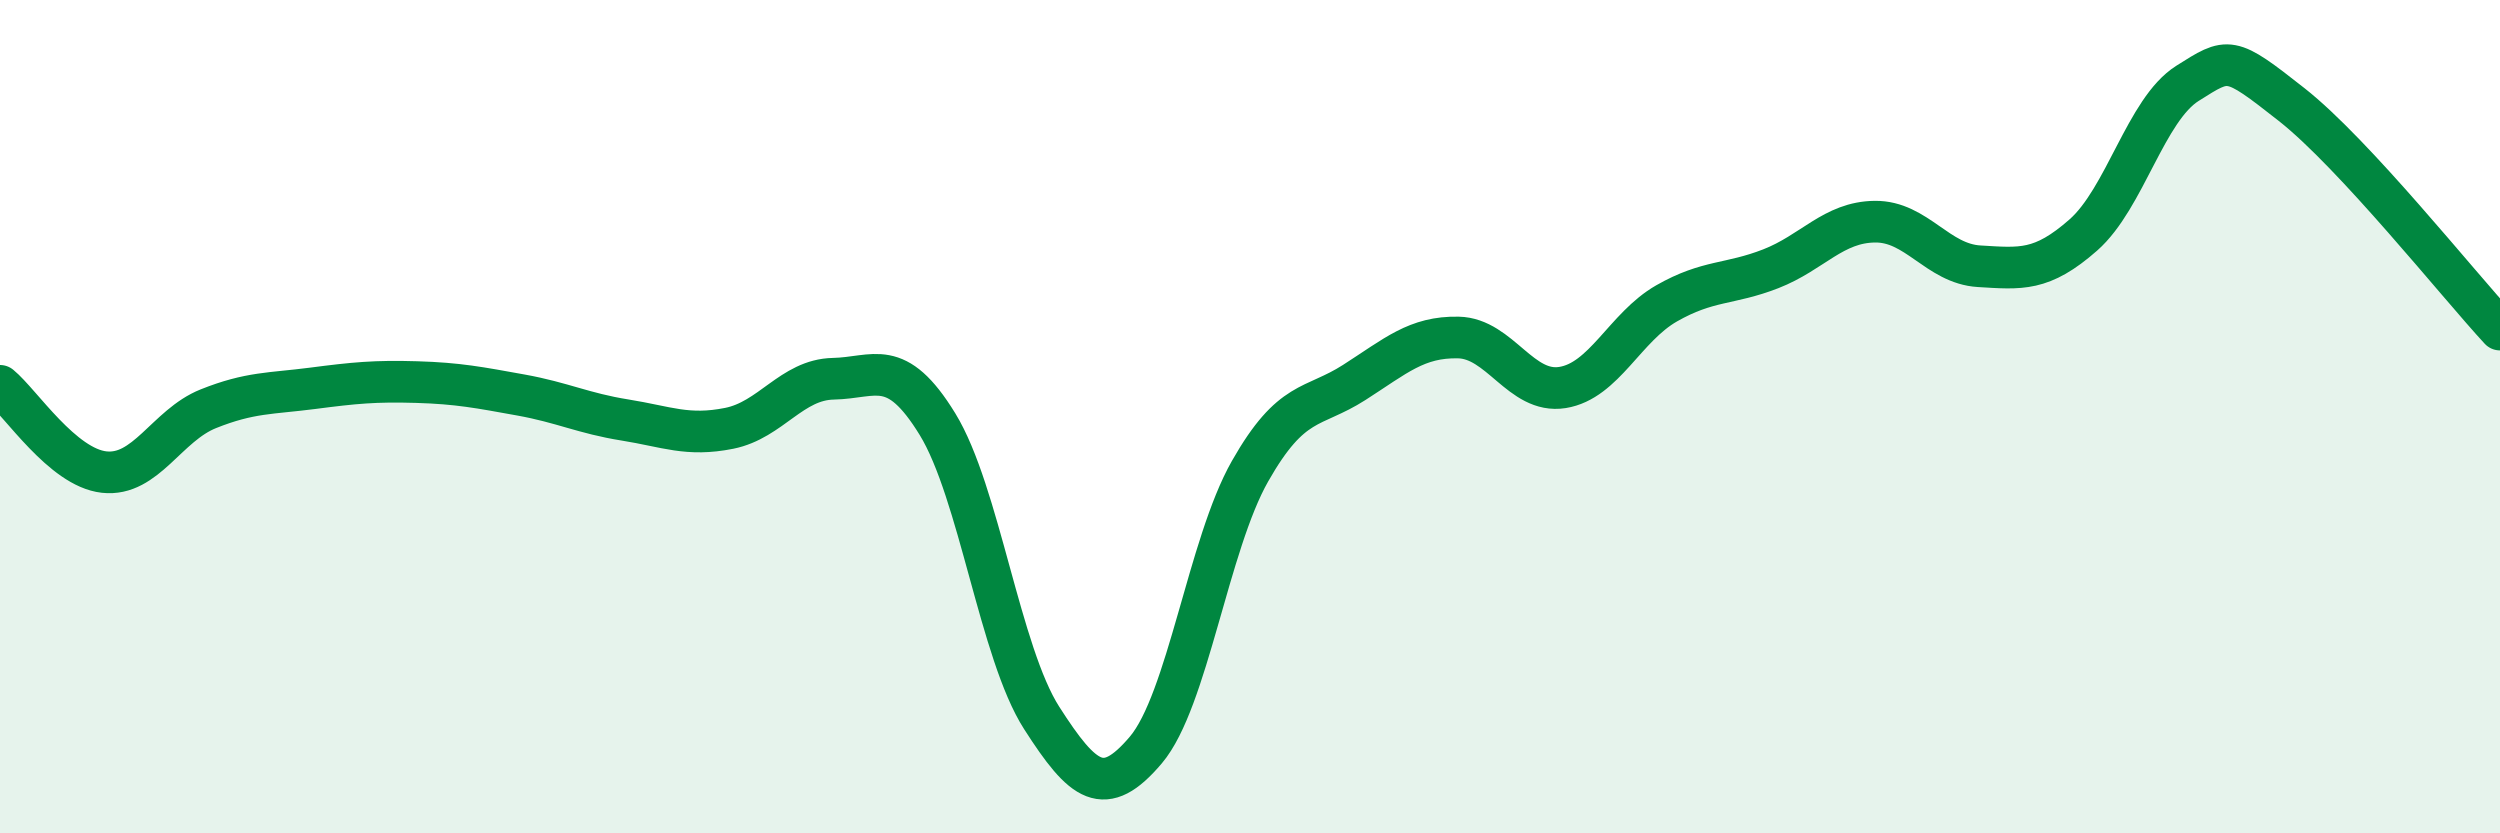
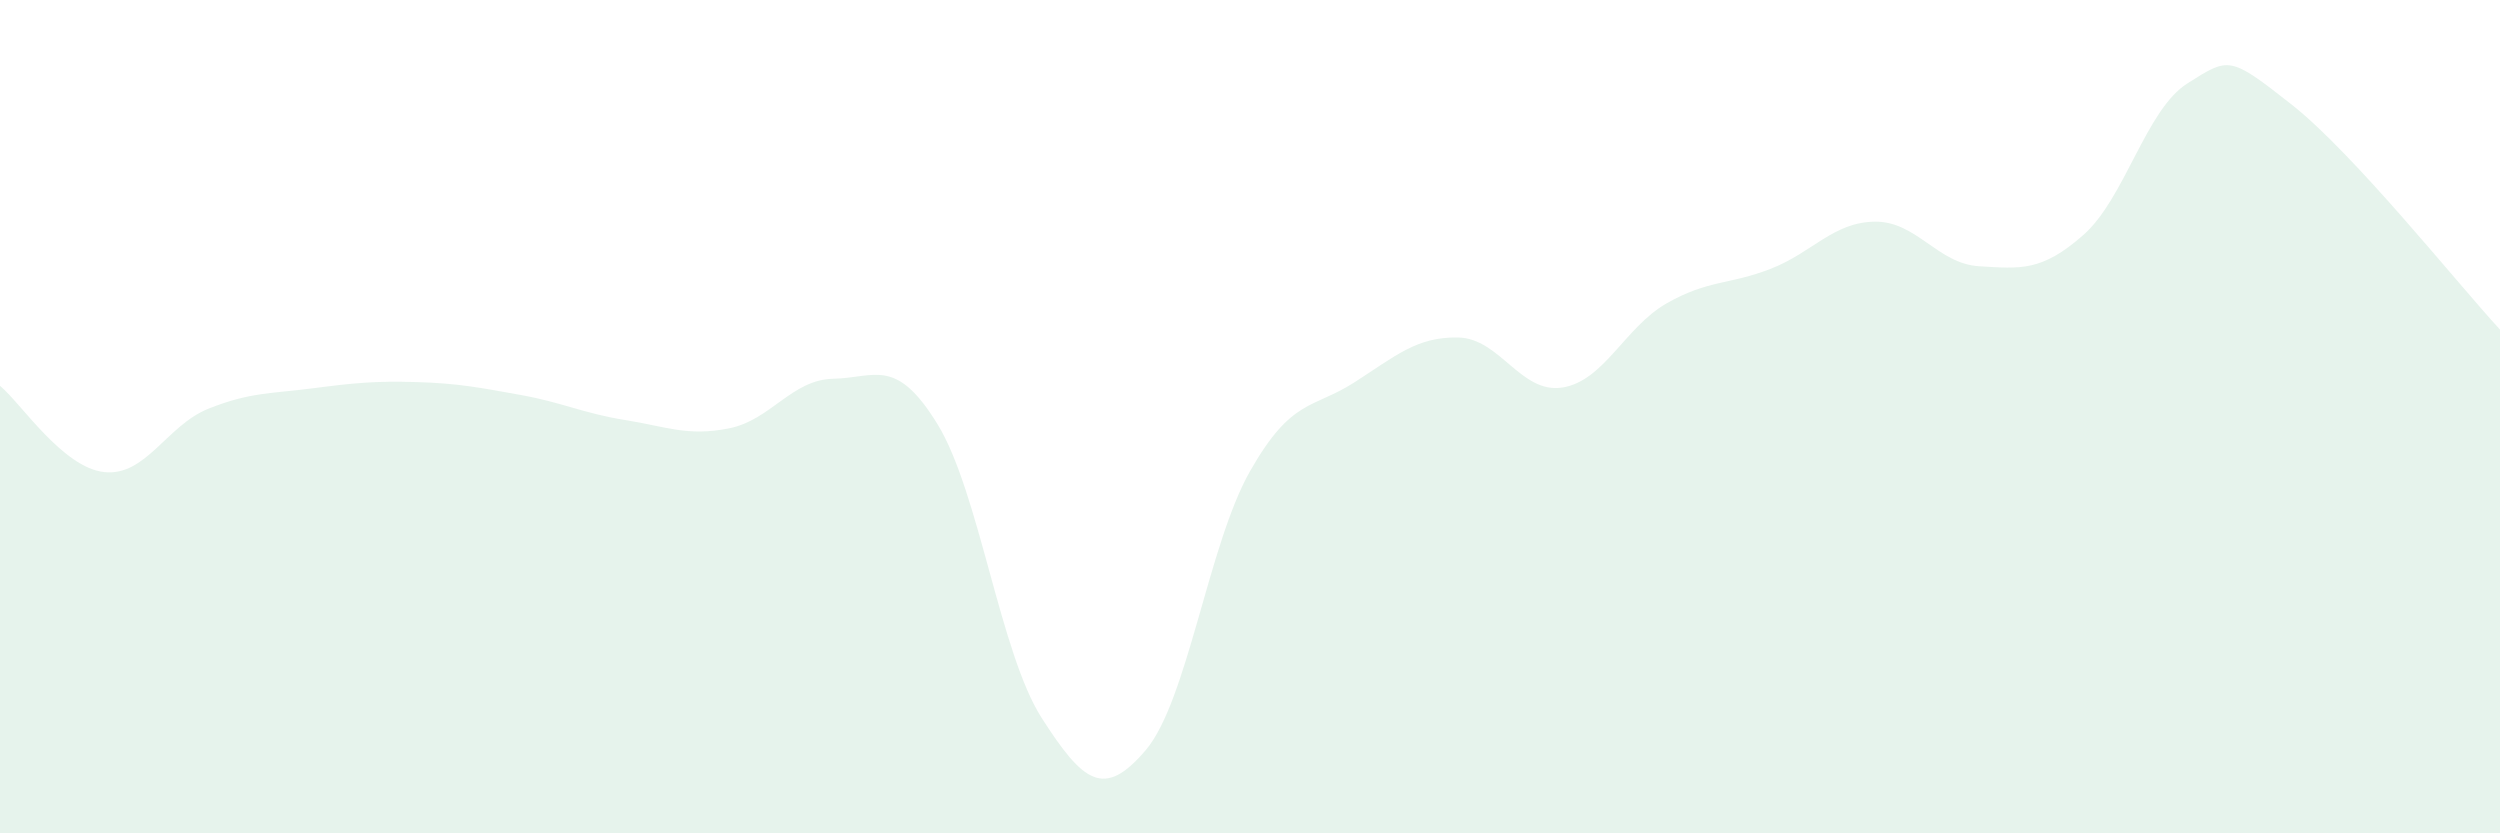
<svg xmlns="http://www.w3.org/2000/svg" width="60" height="20" viewBox="0 0 60 20">
  <path d="M 0,9.26 C 0.5,9.67 1.5,11.22 2.5,11.33 C 3.5,11.44 4,10.21 5,9.81 C 6,9.41 6.5,9.45 7.5,9.32 C 8.5,9.19 9,9.14 10,9.17 C 11,9.2 11.5,9.3 12.5,9.48 C 13.5,9.66 14,9.92 15,10.08 C 16,10.24 16.5,10.48 17.5,10.28 C 18.5,10.08 19,9.11 20,9.09 C 21,9.07 21.5,8.55 22.5,10.18 C 23.5,11.81 24,15.67 25,17.23 C 26,18.79 26.5,19.18 27.5,18 C 28.5,16.82 29,13.07 30,11.31 C 31,9.55 31.5,9.82 32.5,9.18 C 33.5,8.54 34,8.08 35,8.1 C 36,8.12 36.5,9.46 37.5,9.3 C 38.5,9.14 39,7.85 40,7.28 C 41,6.71 41.5,6.84 42.5,6.45 C 43.5,6.06 44,5.33 45,5.32 C 46,5.31 46.5,6.33 47.5,6.39 C 48.5,6.45 49,6.52 50,5.64 C 51,4.76 51.5,2.63 52.5,2 C 53.5,1.37 53.5,1.33 55,2.51 C 56.5,3.69 59,6.83 60,7.91L60 20L0 20Z" fill="#008740" opacity="0.1" stroke-linecap="round" stroke-linejoin="round" />
-   <path d="M 0,9.26 C 0.5,9.67 1.5,11.22 2.5,11.33 C 3.5,11.44 4,10.21 5,9.81 C 6,9.41 6.5,9.45 7.5,9.32 C 8.5,9.19 9,9.14 10,9.17 C 11,9.2 11.5,9.3 12.5,9.48 C 13.5,9.66 14,9.92 15,10.08 C 16,10.24 16.5,10.48 17.5,10.28 C 18.5,10.08 19,9.11 20,9.09 C 21,9.07 21.5,8.55 22.5,10.18 C 23.5,11.81 24,15.67 25,17.23 C 26,18.79 26.5,19.18 27.5,18 C 28.5,16.82 29,13.07 30,11.31 C 31,9.55 31.5,9.82 32.5,9.18 C 33.5,8.54 34,8.08 35,8.1 C 36,8.12 36.5,9.46 37.5,9.3 C 38.5,9.14 39,7.85 40,7.28 C 41,6.71 41.5,6.84 42.5,6.45 C 43.5,6.06 44,5.33 45,5.32 C 46,5.31 46.5,6.33 47.5,6.39 C 48.5,6.45 49,6.52 50,5.64 C 51,4.76 51.5,2.63 52.5,2 C 53.5,1.37 53.5,1.33 55,2.51 C 56.5,3.69 59,6.83 60,7.91" stroke="#008740" stroke-width="1" fill="none" stroke-linecap="round" stroke-linejoin="round" />
</svg>